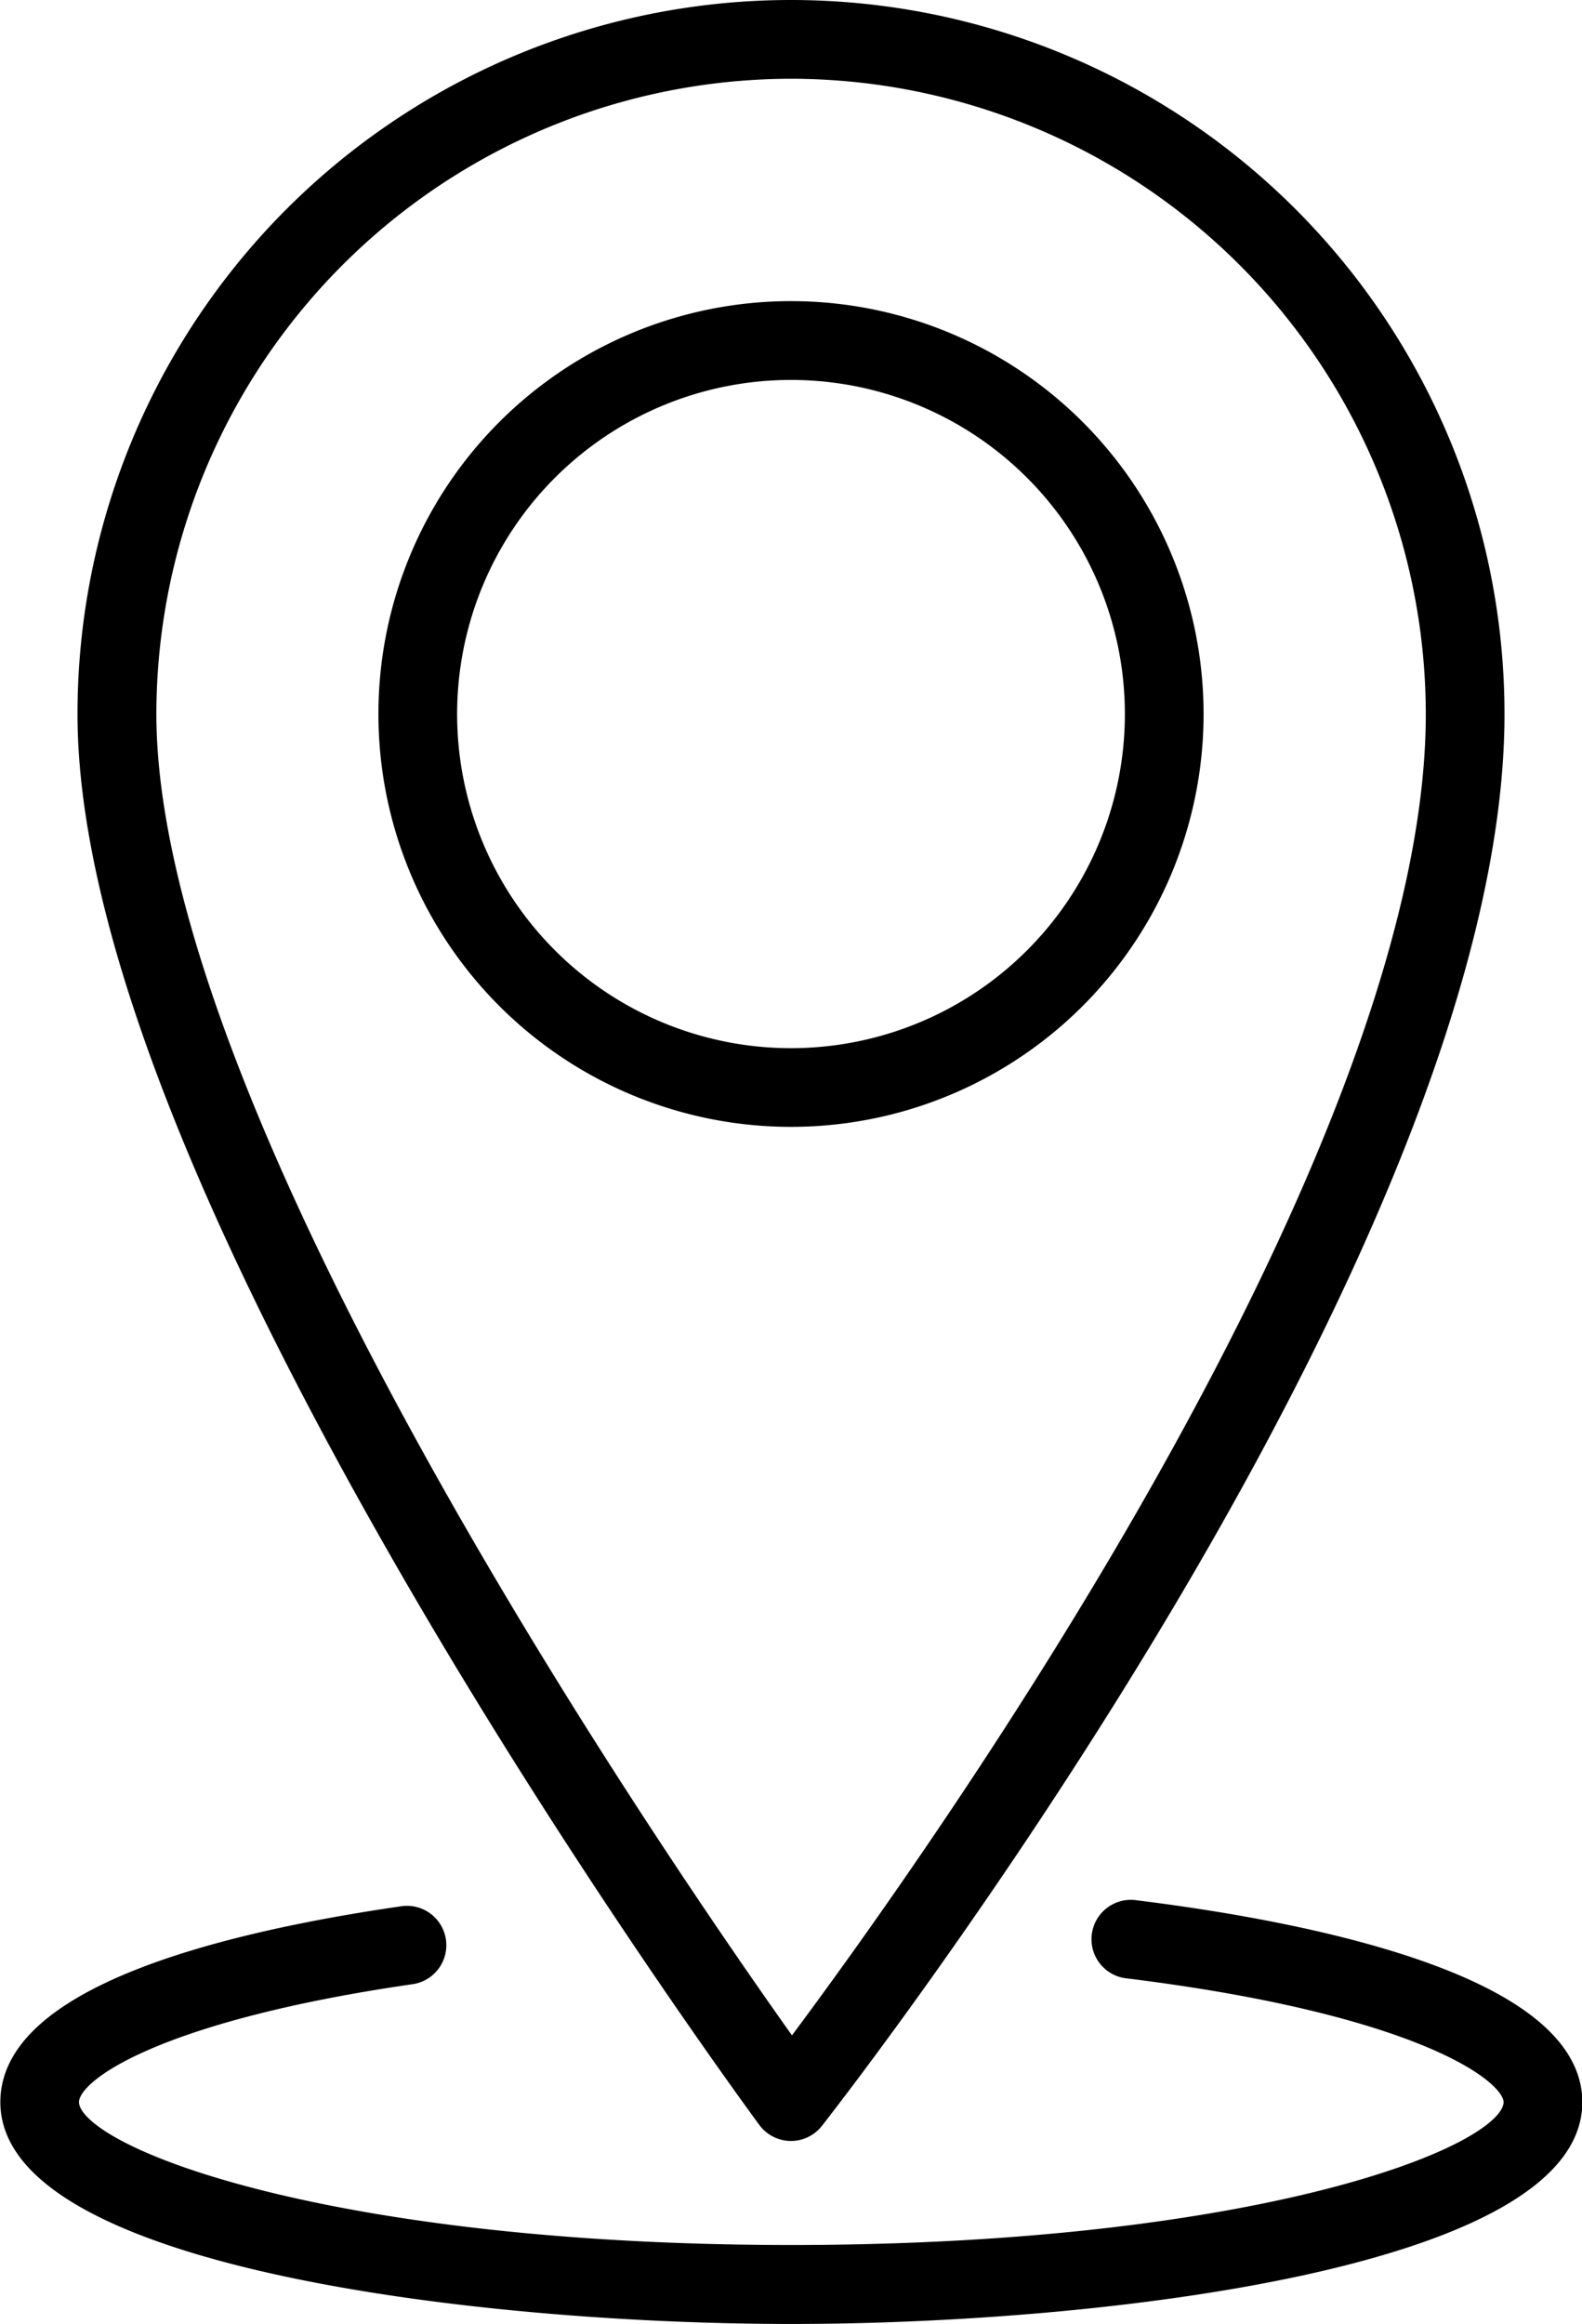
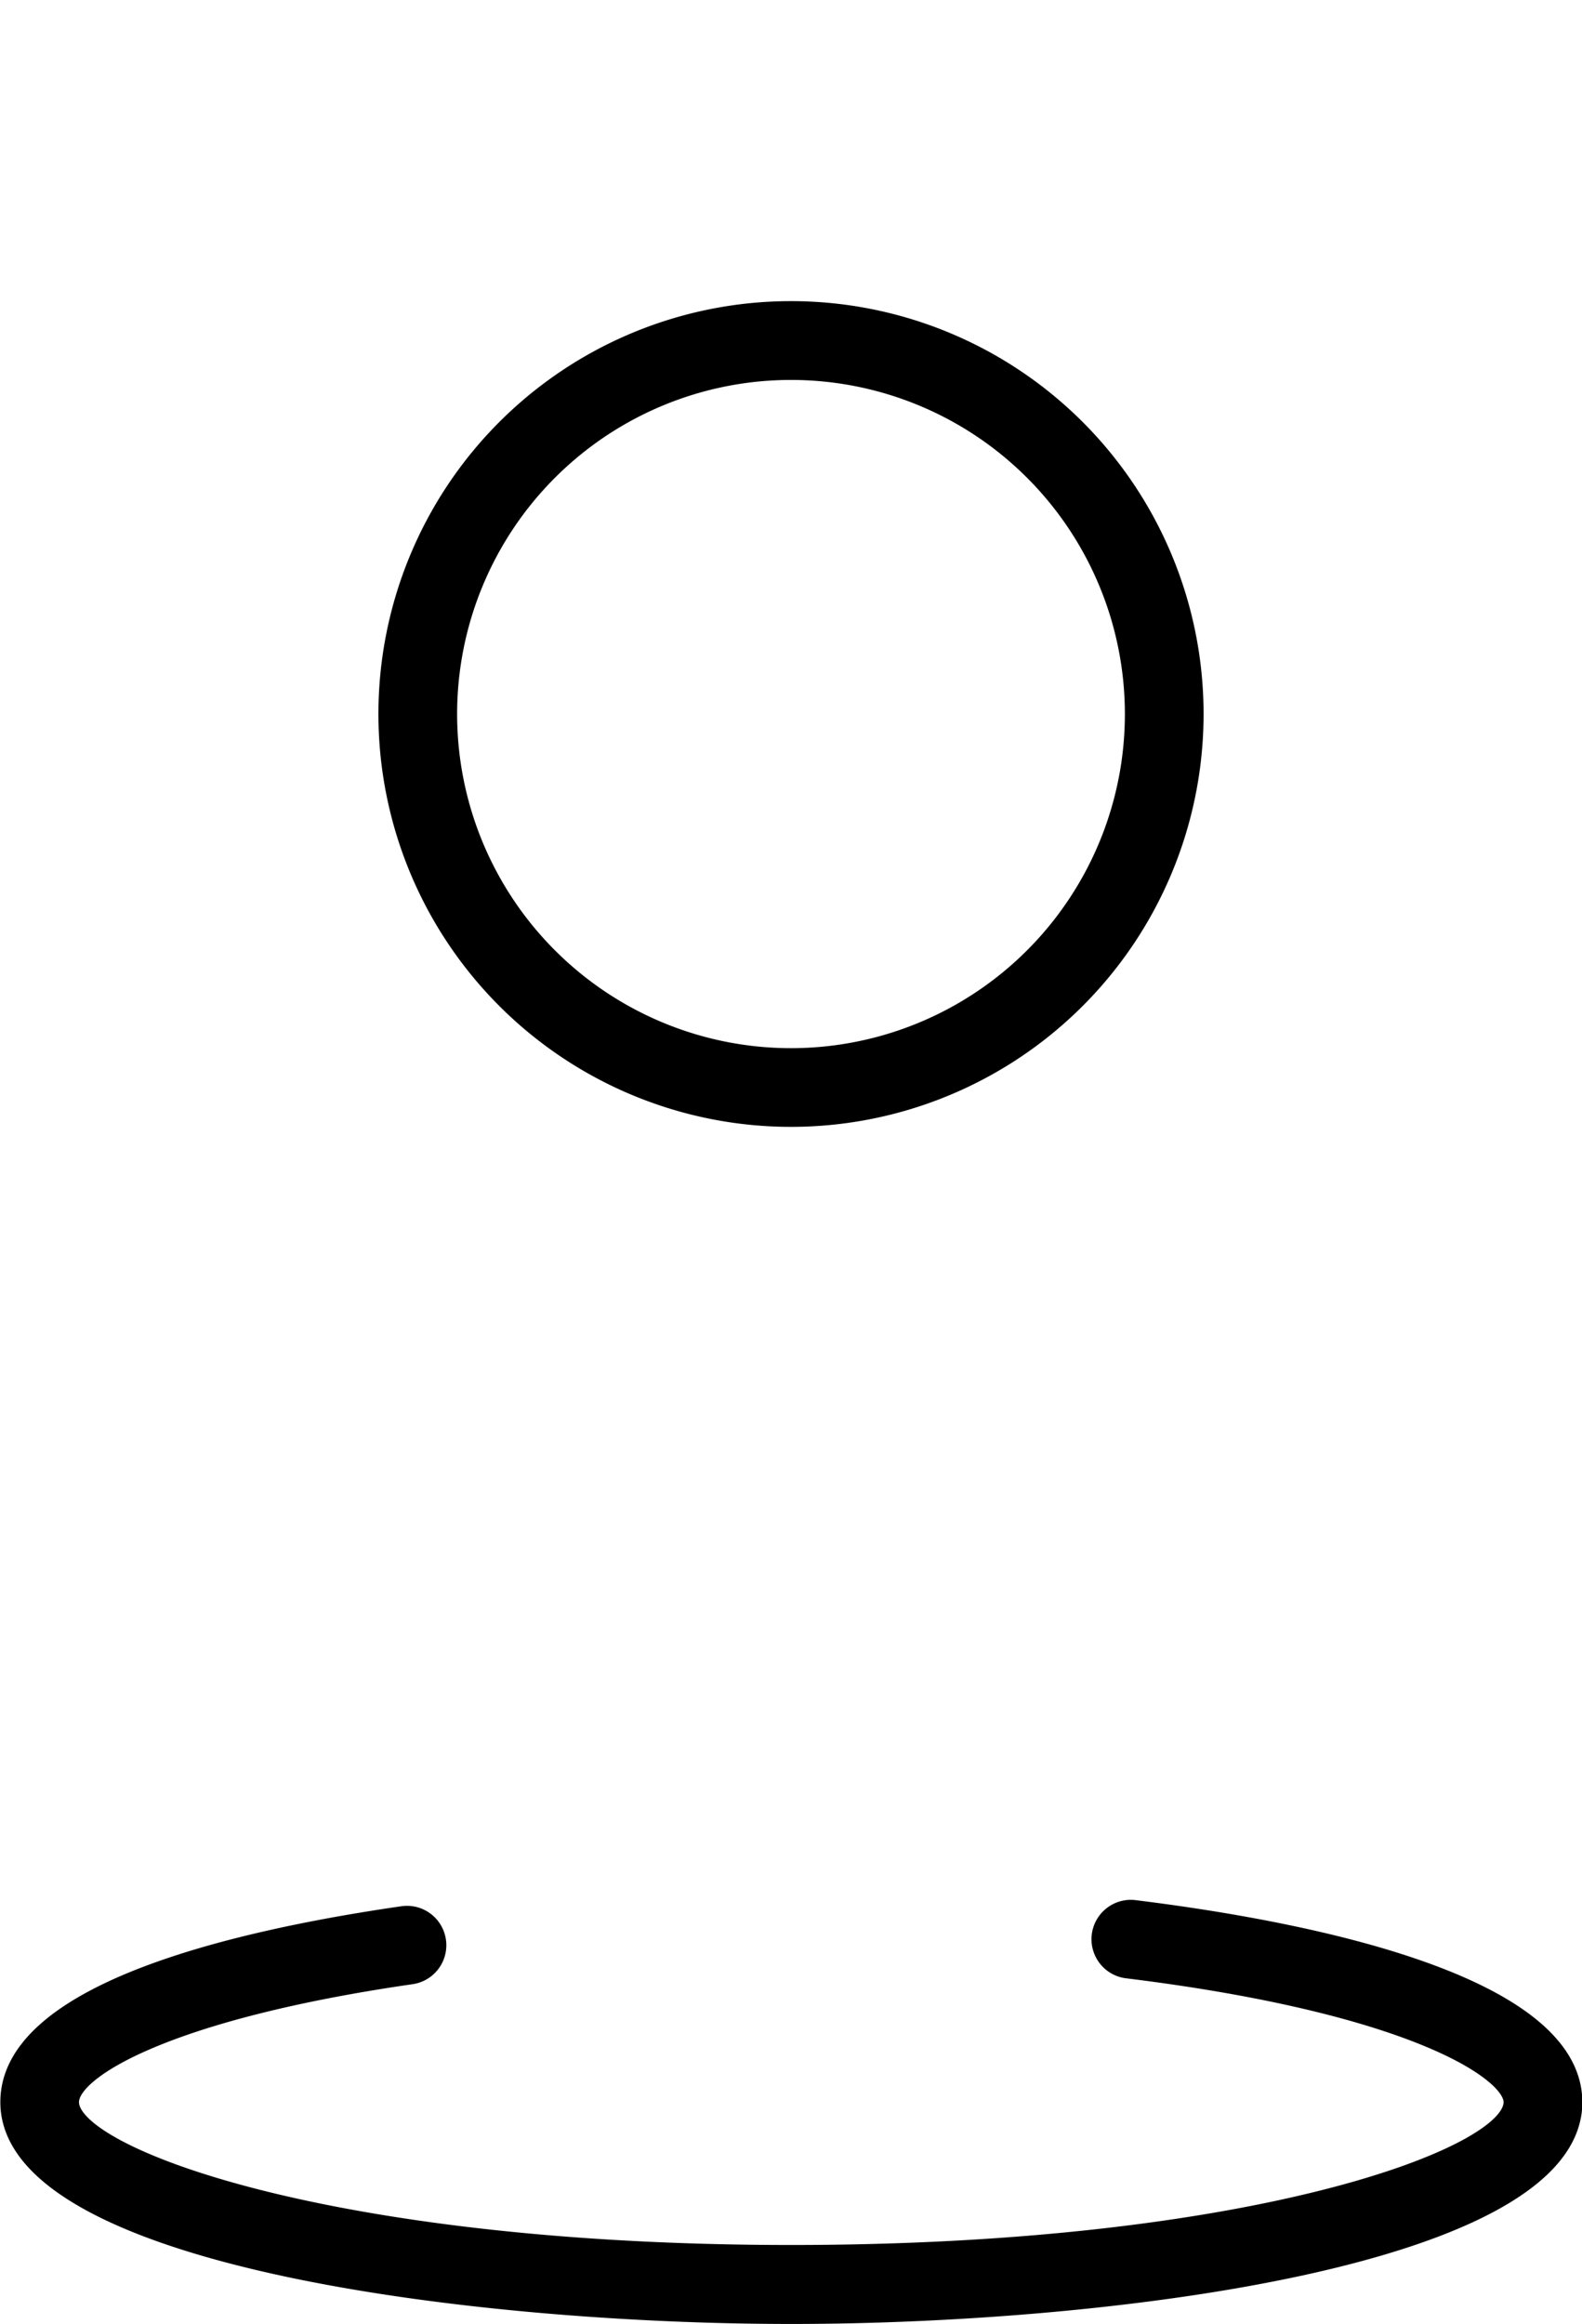
<svg xmlns="http://www.w3.org/2000/svg" width="27.7" height="40.664" viewBox="0 0 27.7 40.664">
  <g id="location" transform="translate(-23.041 -2.272)">
-     <path id="Path_144" data-name="Path 144" d="M39.093,39.395a.591.591,0,0,0,.465.238h.008a.589.589,0,0,0,.463-.226c.487-.622,11.93-15.328,11.93-24.642a12.393,12.393,0,1,0-24.786,0c0,3.567,2.013,8.8,5.983,15.567C36.089,35.328,39.063,39.354,39.093,39.395ZM39.566,3.55A11.228,11.228,0,0,1,50.781,14.765c0,7.864-9.011,20.366-11.2,23.29-2.166-3.038-11.227-16.16-11.227-23.29A11.228,11.228,0,0,1,39.566,3.55Z" transform="translate(-2.675 0)" stroke="#000" stroke-width="0.2" />
    <path id="Path_145" data-name="Path 145" d="M57.078,25.153a7.124,7.124,0,1,0-7.124,7.124A7.124,7.124,0,0,0,57.078,25.153ZM49.954,31.1A5.946,5.946,0,1,1,55.9,25.153,5.946,5.946,0,0,1,49.954,31.1Z" transform="translate(-13.063 -10.388)" stroke="#000" stroke-width="0.2" />
    <path id="Path_146" data-name="Path 146" d="M42.9,101.16a.589.589,0,0,0-.143,1.169c5.07.622,6.711,1.8,6.711,2.267,0,.884-4.437,2.6-12.572,2.6s-12.572-1.722-12.572-2.6c0-.5,1.609-1.538,5.927-2.162a.589.589,0,0,0-.168-1.166c-3.163.458-6.936,1.407-6.936,3.328,0,2.775,8.223,3.782,13.75,3.782s13.75-1.007,13.75-3.782C50.641,102.434,45.788,101.516,42.9,101.16Z" transform="translate(0 -65.543)" stroke="#000" stroke-width="0.2" />
  </g>
</svg>